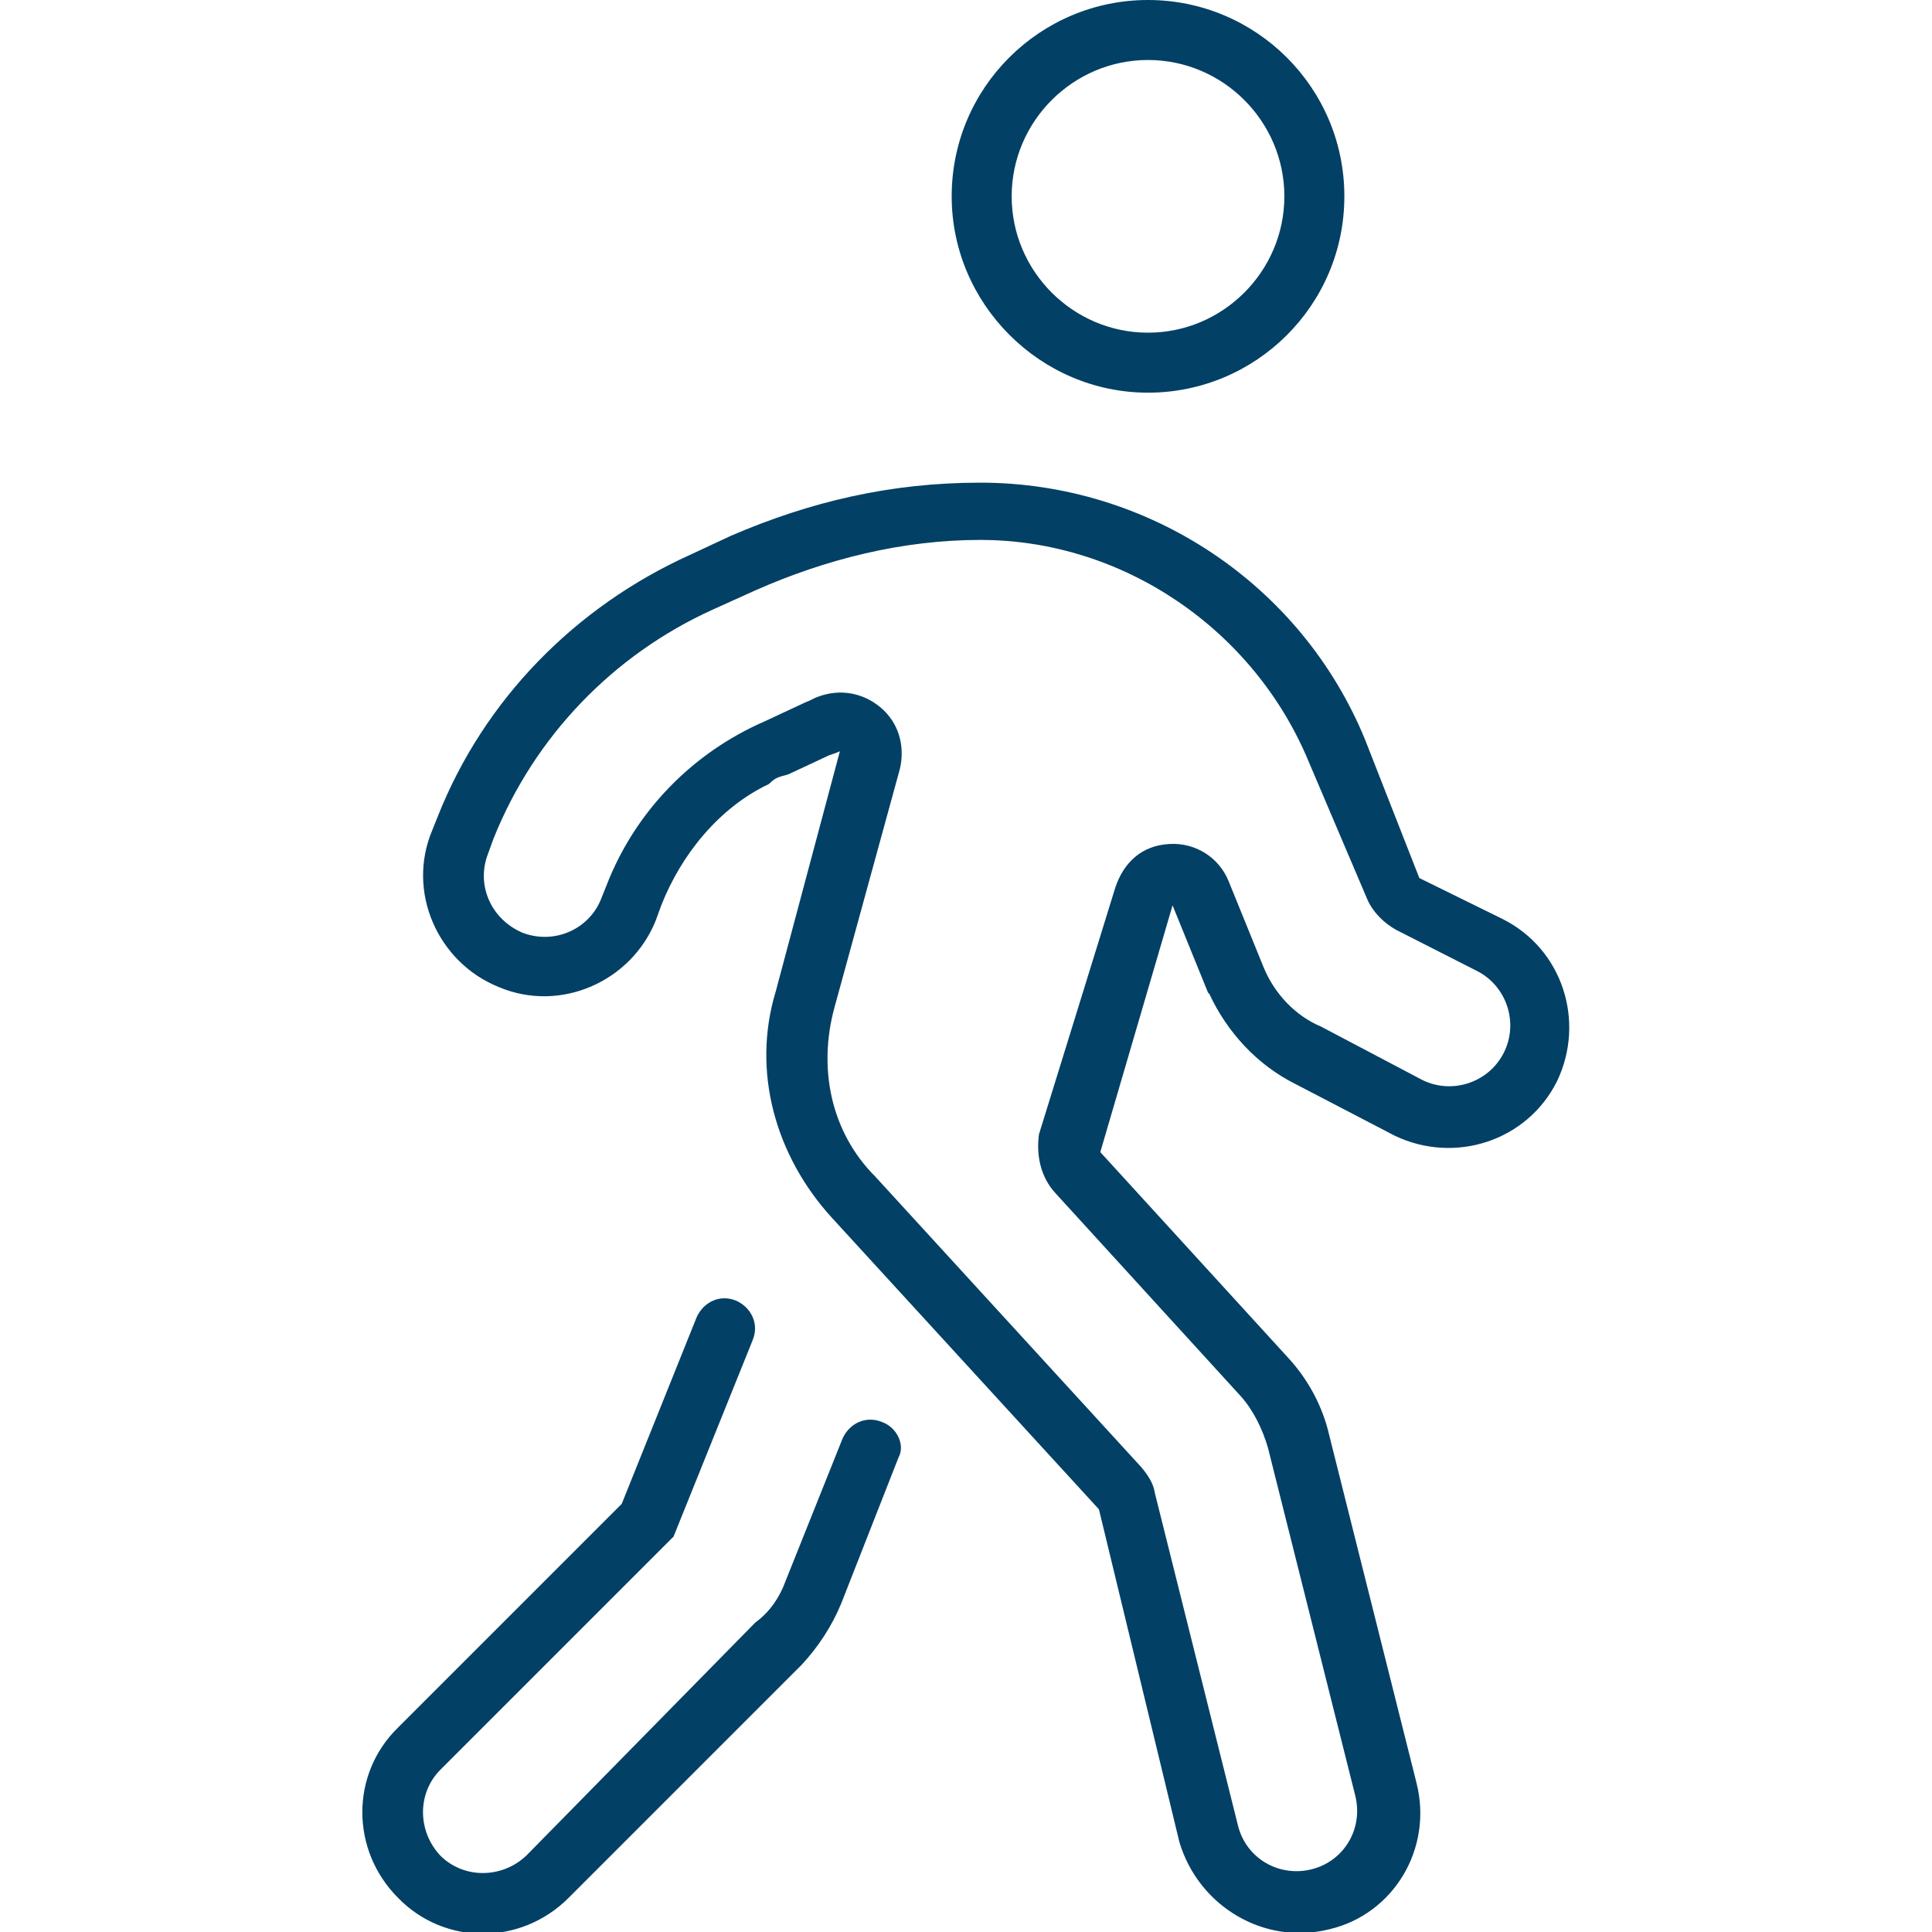
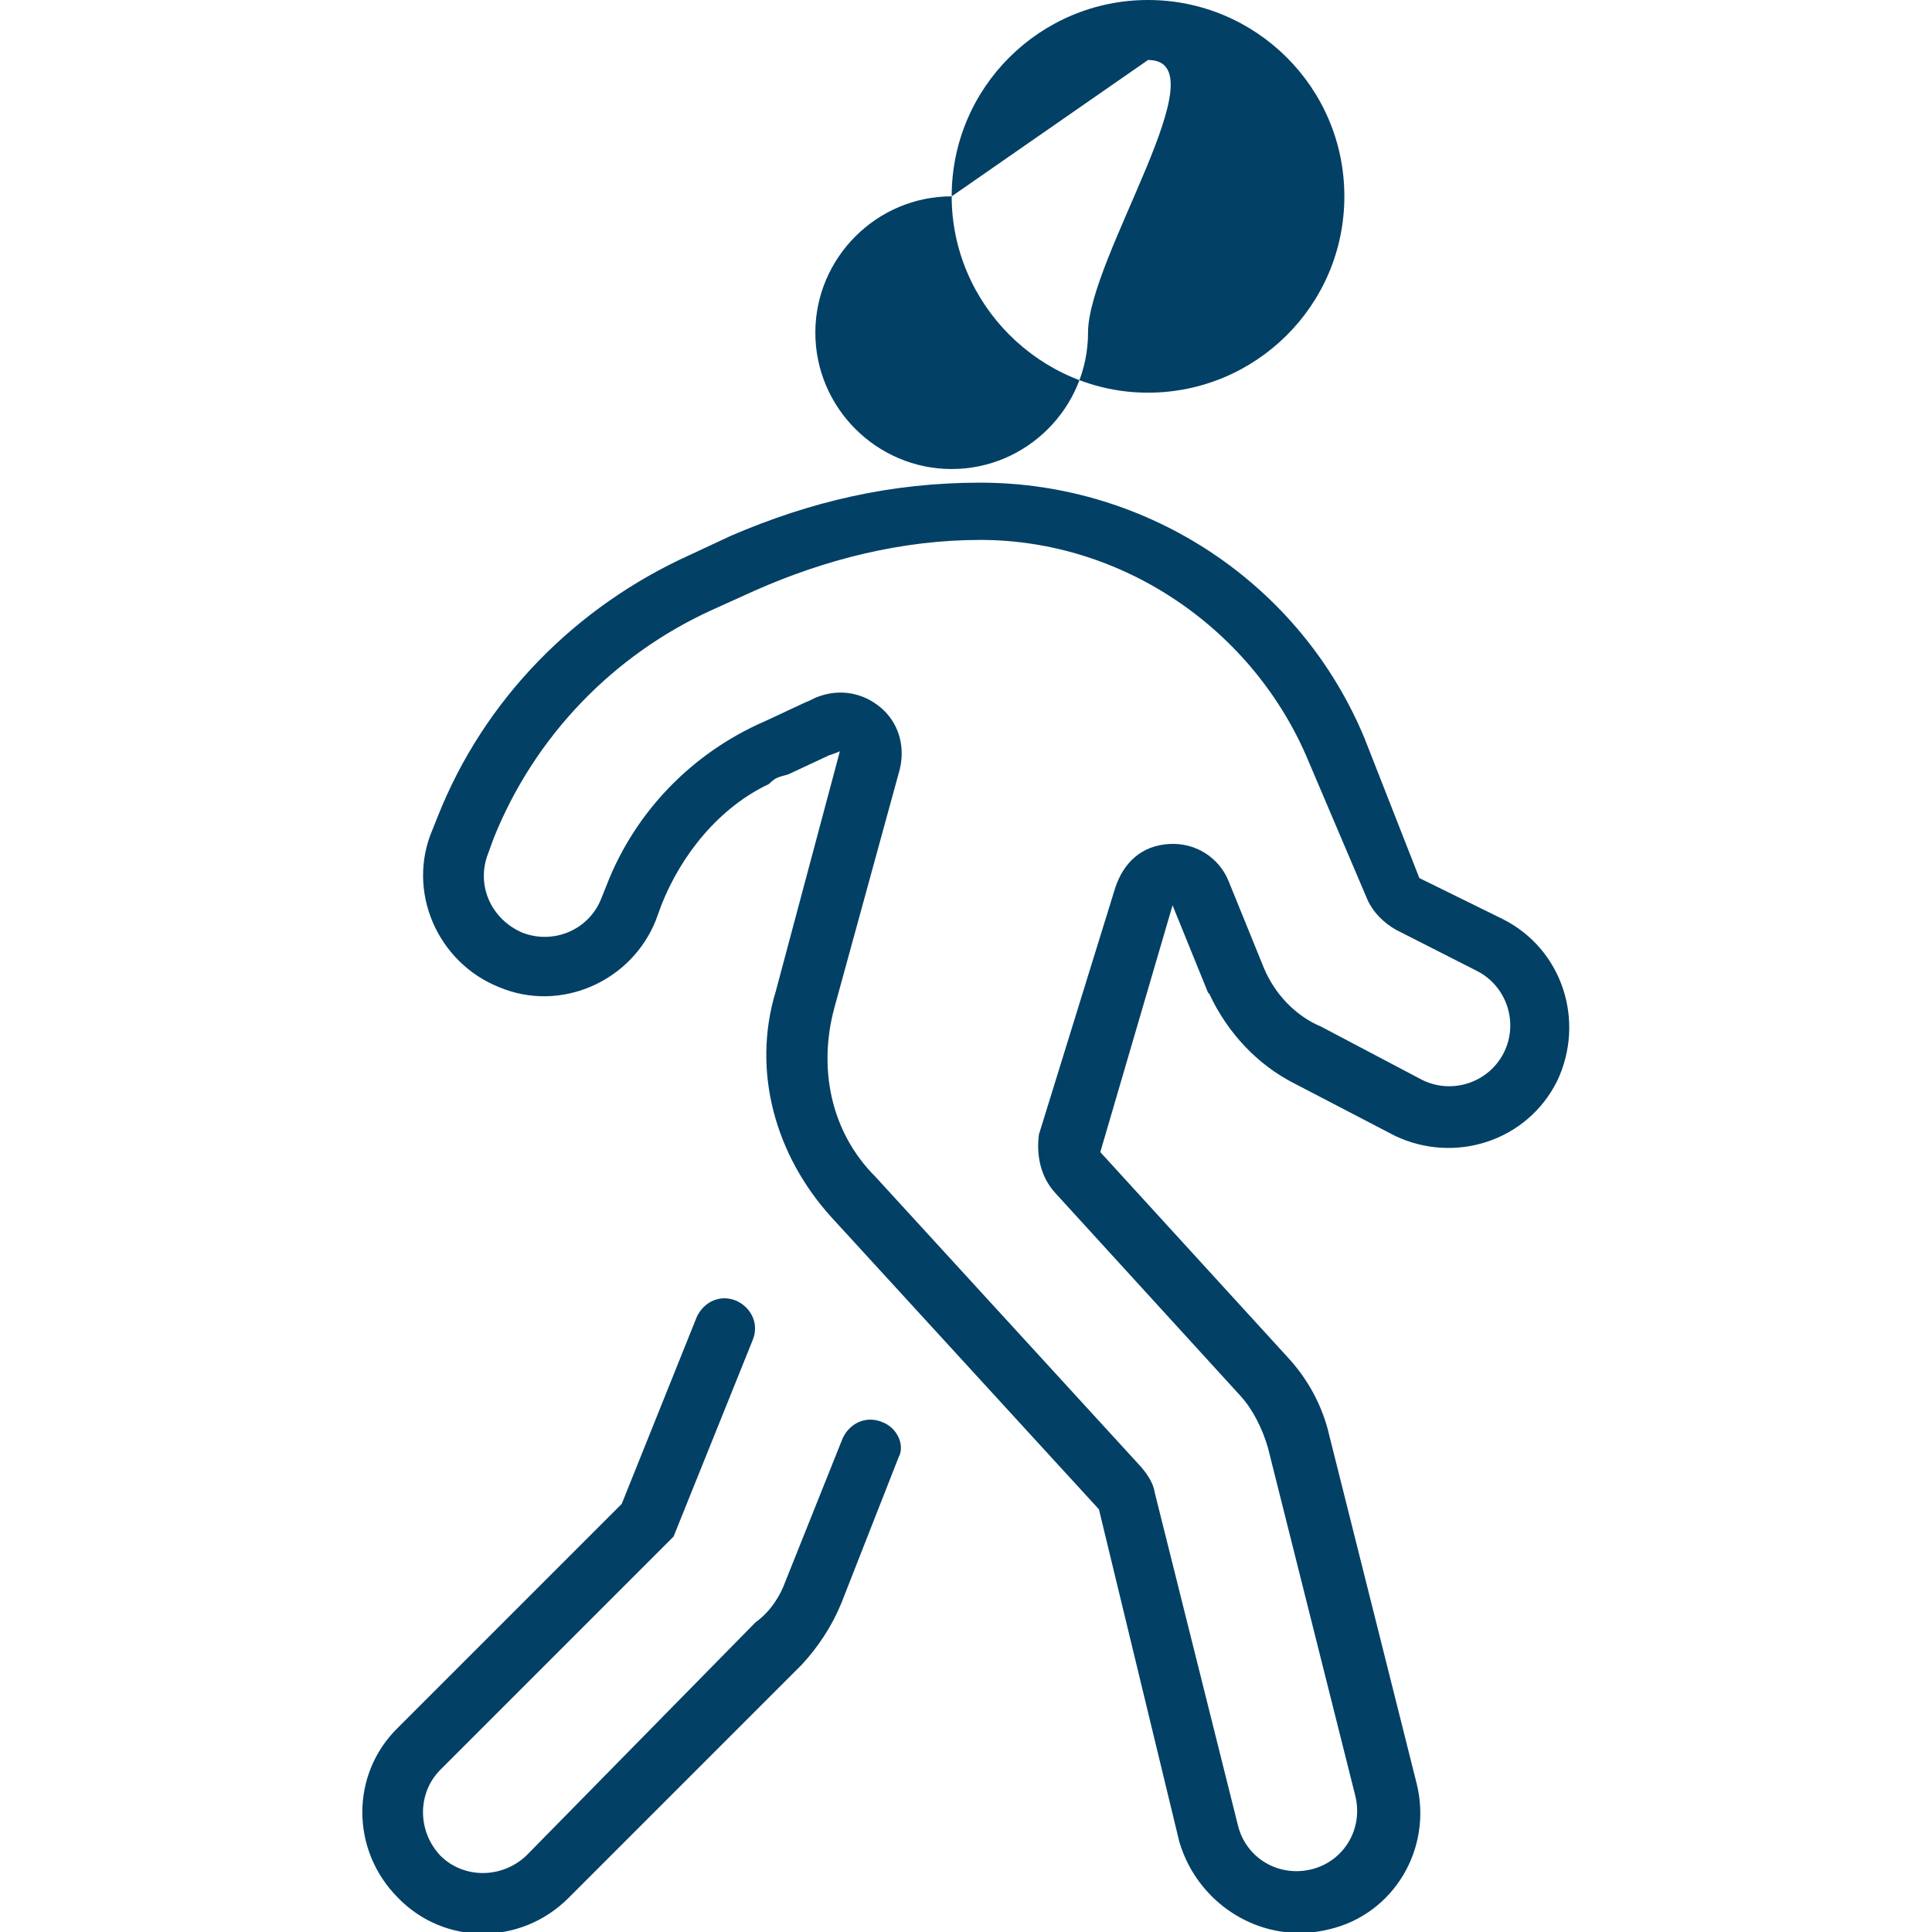
<svg xmlns="http://www.w3.org/2000/svg" version="1.1" id="Laag_1" x="0px" y="0px" viewBox="0 0 141.7 141.7" style="enable-background:new 0 0 141.7 141.7;" xml:space="preserve">
  <style type="text/css">
	.st0{fill:#034065;}
</style>
  <g>
-     <path class="st0" d="M32.1,59.9c3.4-8.6,10.1-15.4,18.5-19.2l3-1.4c5.8-2.5,11.7-3.9,18.3-3.9c12.3,0,23.5,7.4,28.2,18.8l4,10.2   l6.1,3c4.4,2.2,6.1,7.5,4,11.9c-2.2,4.4-7.5,6.1-11.9,4L95,79.5c-2.8-1.4-5-3.8-6.3-6.6l-0.1-0.1L86,66.4l-5.3,18.1l13.7,15   c1.5,1.6,2.6,3.6,3.1,5.8l6.4,25.5c1.2,4.8-1.7,9.6-6.4,10.7c-4.8,1.2-9.6-1.7-11-6.4l-5.9-24.4L61,89.3   c-4.1-4.5-5.9-10.7-4.1-16.6l4.7-17.6c-0.2,0.1-0.5,0.2-0.8,0.3l-3,1.4c-0.7,0.2-0.9,0.2-1.4,0.7c-3.6,1.7-6.4,5.1-7.9,8.9   l-0.4,1.1c-1.8,4.5-7,6.8-11.5,4.9c-4.5-1.8-6.8-7-4.9-11.5L32.1,59.9z M61.2,73.9c-1.2,4.4-0.3,9.1,3,12.4l19.5,21.3   c0.5,0.6,0.9,1.2,1,1.9l6.1,24.4c0.6,2.4,3,3.8,5.4,3.2c2.4-0.6,3.8-3,3.2-5.4l-6.4-25.5c-0.4-1.4-1.1-2.8-2-3.8L77.4,87.5   c-1.1-1.2-1.4-2.8-1.2-4.3l5.6-18.1c0.6-1.8,1.9-3.1,4-3.2c1.9-0.1,3.6,1,4.3,2.7l2.6,6.4c0.8,1.9,2.3,3.5,4.2,4.3l7.4,3.9   c2.2,1.1,4.9,0.2,6-2c1.1-2.2,0.2-4.9-2-6l-5.9-3c-0.9-0.5-1.7-1.3-2.1-2.2L96,55.9C92,46.2,82.4,39.6,71.9,39.6   c-5.7,0-11.3,1.4-16.5,3.7l-3.1,1.4C45,48,39.2,54,36.2,61.5l-0.4,1.1c-0.9,2.3,0.2,4.8,2.5,5.8c2.3,0.9,4.9-0.2,5.8-2.5l0.4-1   c2.1-5.4,6.3-9.7,11.6-12l3-1.4c0.3-0.1,0.6-0.3,0.9-0.4c1.6-0.6,3.3-0.3,4.6,0.8c1.3,1.1,1.8,2.8,1.4,4.5L61.2,73.9z M69.8,14.4   c0-8,6.5-14.4,14.4-14.4s14.4,6.4,14.4,14.4s-6.5,14.4-14.4,14.4S69.8,22.3,69.8,14.4z M84.2,4.4c-5.5,0-10,4.5-10,10s4.5,10,10,10   s10-4.5,10-10S89.7,4.4,84.2,4.4z M49.4,112.7l-17.1,17.1c-1.7,1.7-1.7,4.5,0,6.3c1.7,1.7,4.5,1.7,6.3,0l16.8-17.1   c1.1-0.8,1.8-1.9,2.2-3l4.2-10.5c0.5-1.1,1.7-1.7,2.9-1.2c1.1,0.4,1.7,1.7,1.2,2.6l-4.2,10.7c-0.7,1.7-1.7,3.2-2.9,4.5l-17.1,17.1   c-3.5,3.5-9.1,3.5-12.5,0c-3.5-3.5-3.5-9.1,0-12.5l16.4-16.4l5.5-13.7c0.5-1.1,1.7-1.7,2.9-1.2c1.1,0.5,1.7,1.7,1.2,2.9L49.4,112.7   z M36.6,72.4l1.6-4.1L36.6,72.4z" />
+     <path class="st0" d="M32.1,59.9c3.4-8.6,10.1-15.4,18.5-19.2l3-1.4c5.8-2.5,11.7-3.9,18.3-3.9c12.3,0,23.5,7.4,28.2,18.8l4,10.2   l6.1,3c4.4,2.2,6.1,7.5,4,11.9c-2.2,4.4-7.5,6.1-11.9,4L95,79.5c-2.8-1.4-5-3.8-6.3-6.6l-0.1-0.1L86,66.4l-5.3,18.1l13.7,15   c1.5,1.6,2.6,3.6,3.1,5.8l6.4,25.5c1.2,4.8-1.7,9.6-6.4,10.7c-4.8,1.2-9.6-1.7-11-6.4l-5.9-24.4L61,89.3   c-4.1-4.5-5.9-10.7-4.1-16.6l4.7-17.6c-0.2,0.1-0.5,0.2-0.8,0.3l-3,1.4c-0.7,0.2-0.9,0.2-1.4,0.7c-3.6,1.7-6.4,5.1-7.9,8.9   l-0.4,1.1c-1.8,4.5-7,6.8-11.5,4.9c-4.5-1.8-6.8-7-4.9-11.5L32.1,59.9z M61.2,73.9c-1.2,4.4-0.3,9.1,3,12.4l19.5,21.3   c0.5,0.6,0.9,1.2,1,1.9l6.1,24.4c0.6,2.4,3,3.8,5.4,3.2c2.4-0.6,3.8-3,3.2-5.4l-6.4-25.5c-0.4-1.4-1.1-2.8-2-3.8L77.4,87.5   c-1.1-1.2-1.4-2.8-1.2-4.3l5.6-18.1c0.6-1.8,1.9-3.1,4-3.2c1.9-0.1,3.6,1,4.3,2.7l2.6,6.4c0.8,1.9,2.3,3.5,4.2,4.3l7.4,3.9   c2.2,1.1,4.9,0.2,6-2c1.1-2.2,0.2-4.9-2-6l-5.9-3c-0.9-0.5-1.7-1.3-2.1-2.2L96,55.9C92,46.2,82.4,39.6,71.9,39.6   c-5.7,0-11.3,1.4-16.5,3.7l-3.1,1.4C45,48,39.2,54,36.2,61.5l-0.4,1.1c-0.9,2.3,0.2,4.8,2.5,5.8c2.3,0.9,4.9-0.2,5.8-2.5l0.4-1   c2.1-5.4,6.3-9.7,11.6-12l3-1.4c0.3-0.1,0.6-0.3,0.9-0.4c1.6-0.6,3.3-0.3,4.6,0.8c1.3,1.1,1.8,2.8,1.4,4.5L61.2,73.9z M69.8,14.4   c0-8,6.5-14.4,14.4-14.4s14.4,6.4,14.4,14.4s-6.5,14.4-14.4,14.4S69.8,22.3,69.8,14.4z c-5.5,0-10,4.5-10,10s4.5,10,10,10   s10-4.5,10-10S89.7,4.4,84.2,4.4z M49.4,112.7l-17.1,17.1c-1.7,1.7-1.7,4.5,0,6.3c1.7,1.7,4.5,1.7,6.3,0l16.8-17.1   c1.1-0.8,1.8-1.9,2.2-3l4.2-10.5c0.5-1.1,1.7-1.7,2.9-1.2c1.1,0.4,1.7,1.7,1.2,2.6l-4.2,10.7c-0.7,1.7-1.7,3.2-2.9,4.5l-17.1,17.1   c-3.5,3.5-9.1,3.5-12.5,0c-3.5-3.5-3.5-9.1,0-12.5l16.4-16.4l5.5-13.7c0.5-1.1,1.7-1.7,2.9-1.2c1.1,0.5,1.7,1.7,1.2,2.9L49.4,112.7   z M36.6,72.4l1.6-4.1L36.6,72.4z" />
  </g>
</svg>